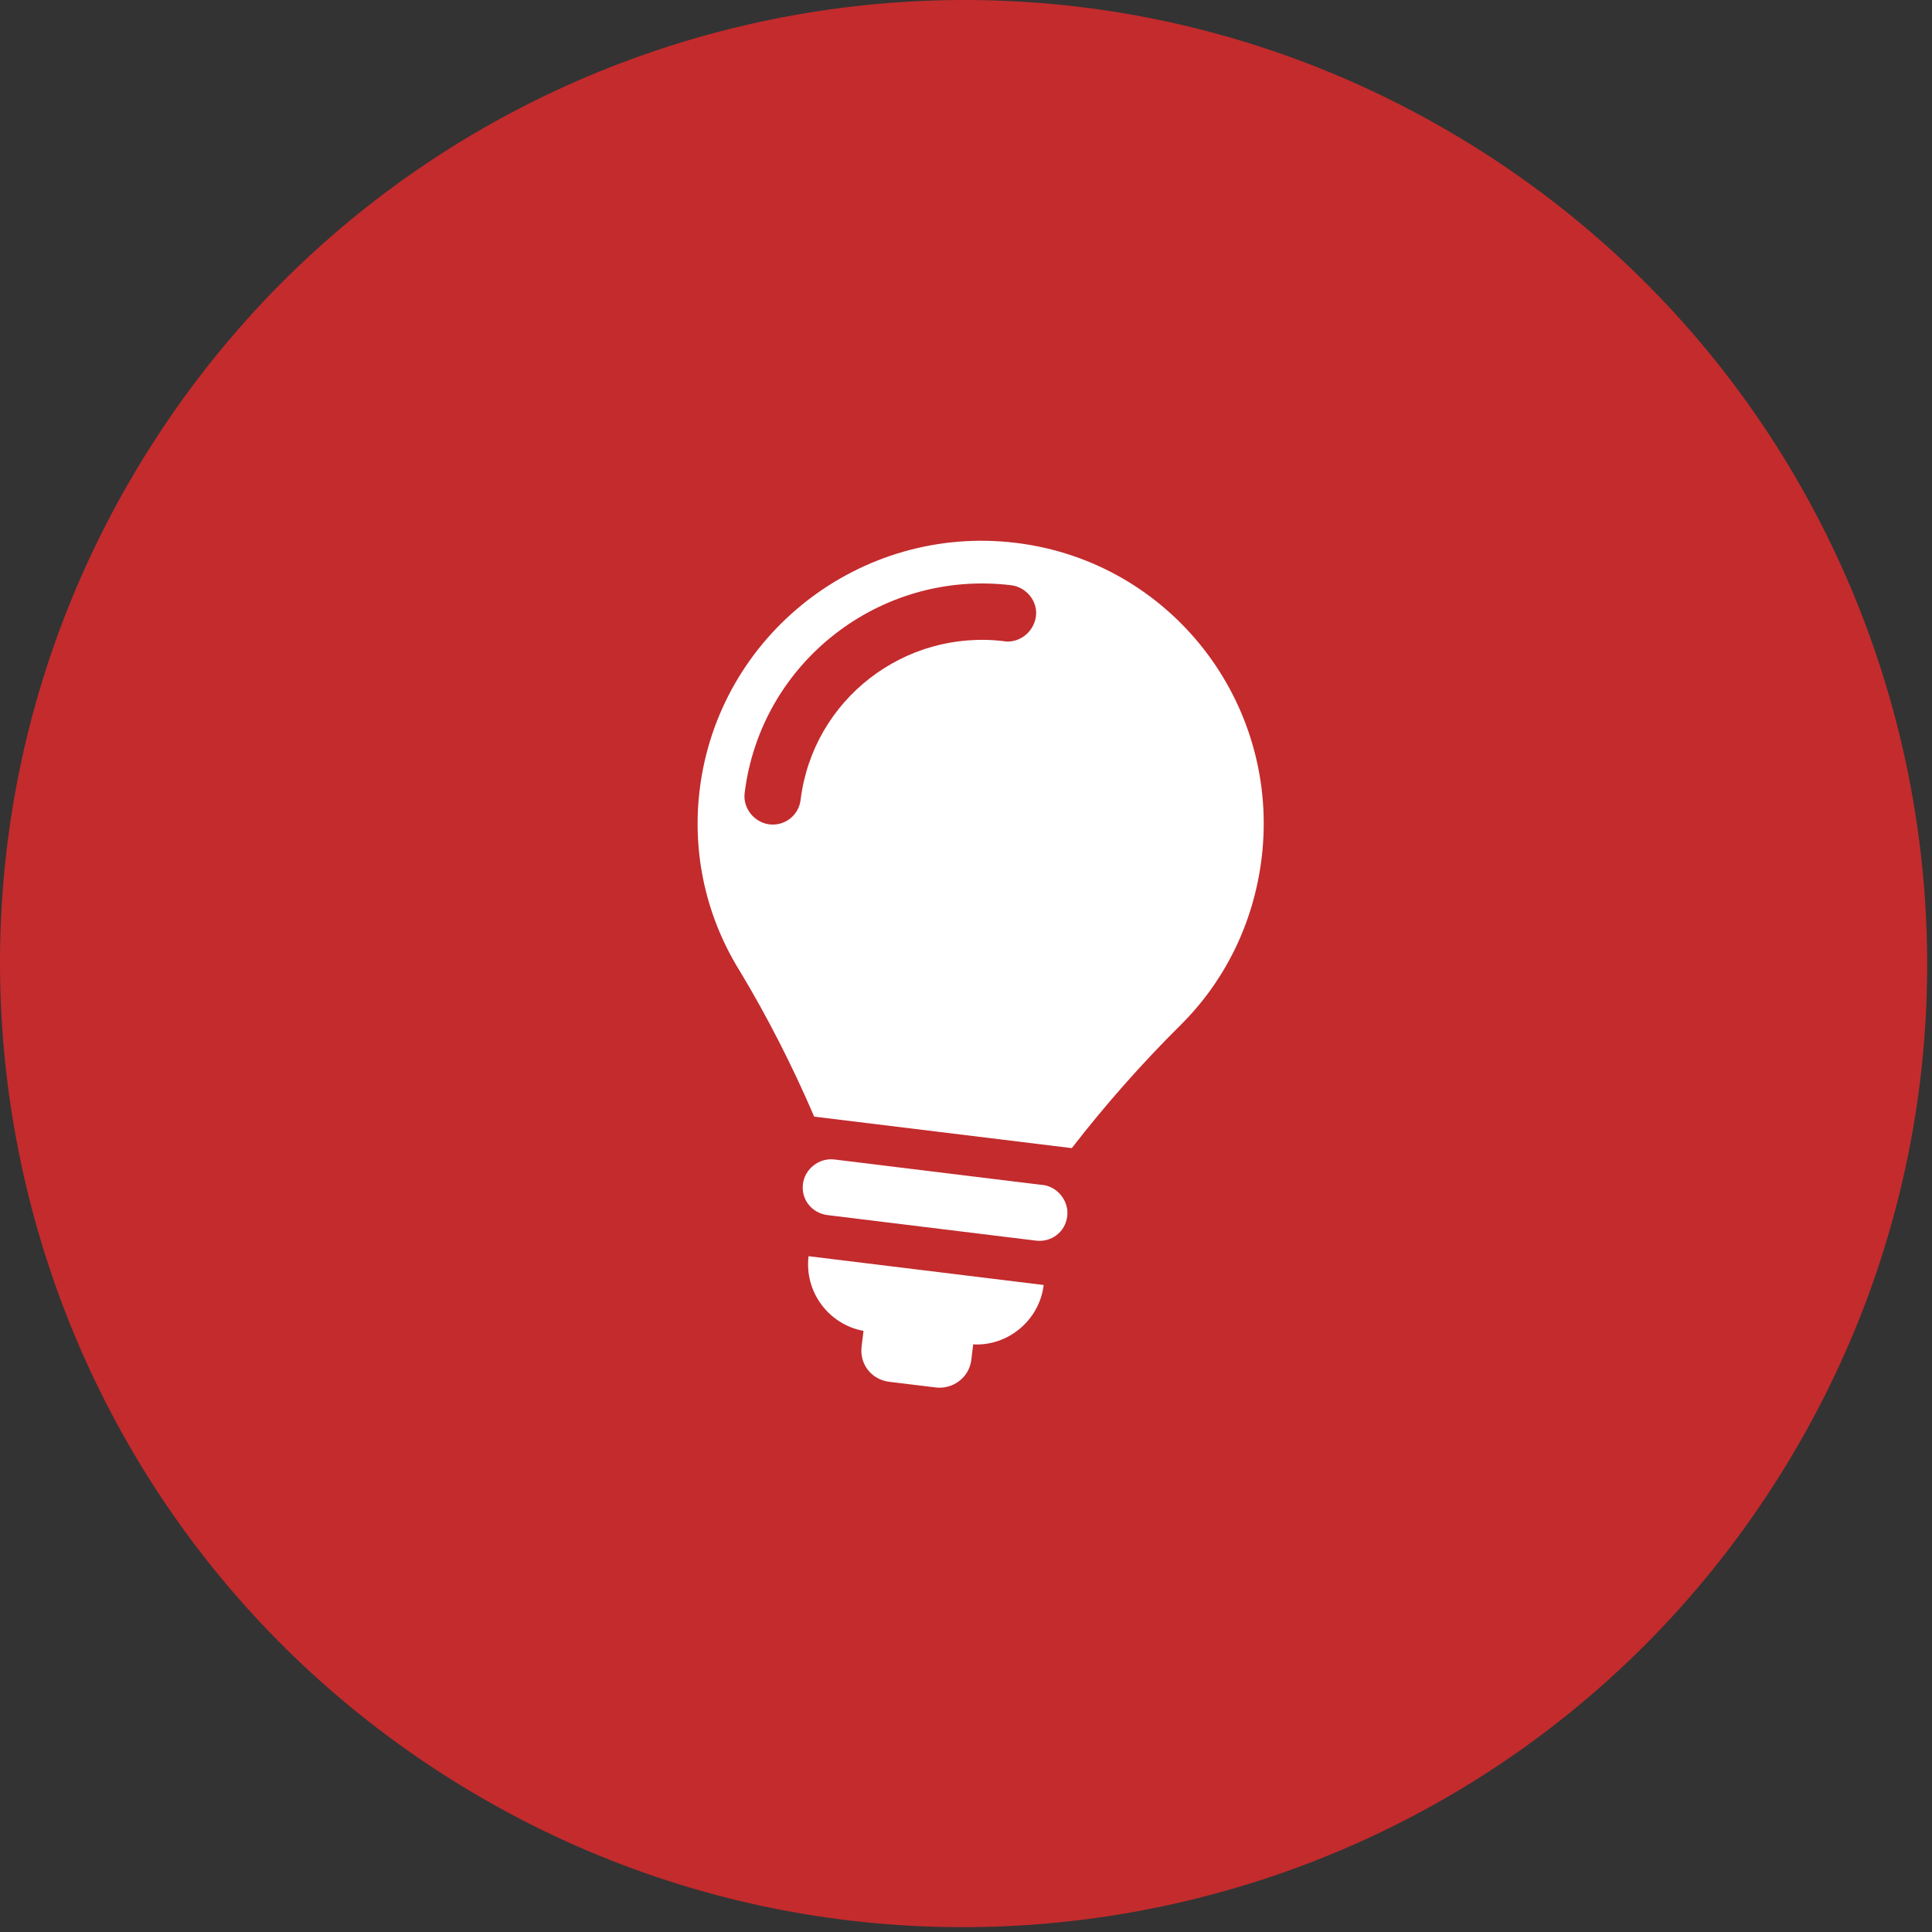
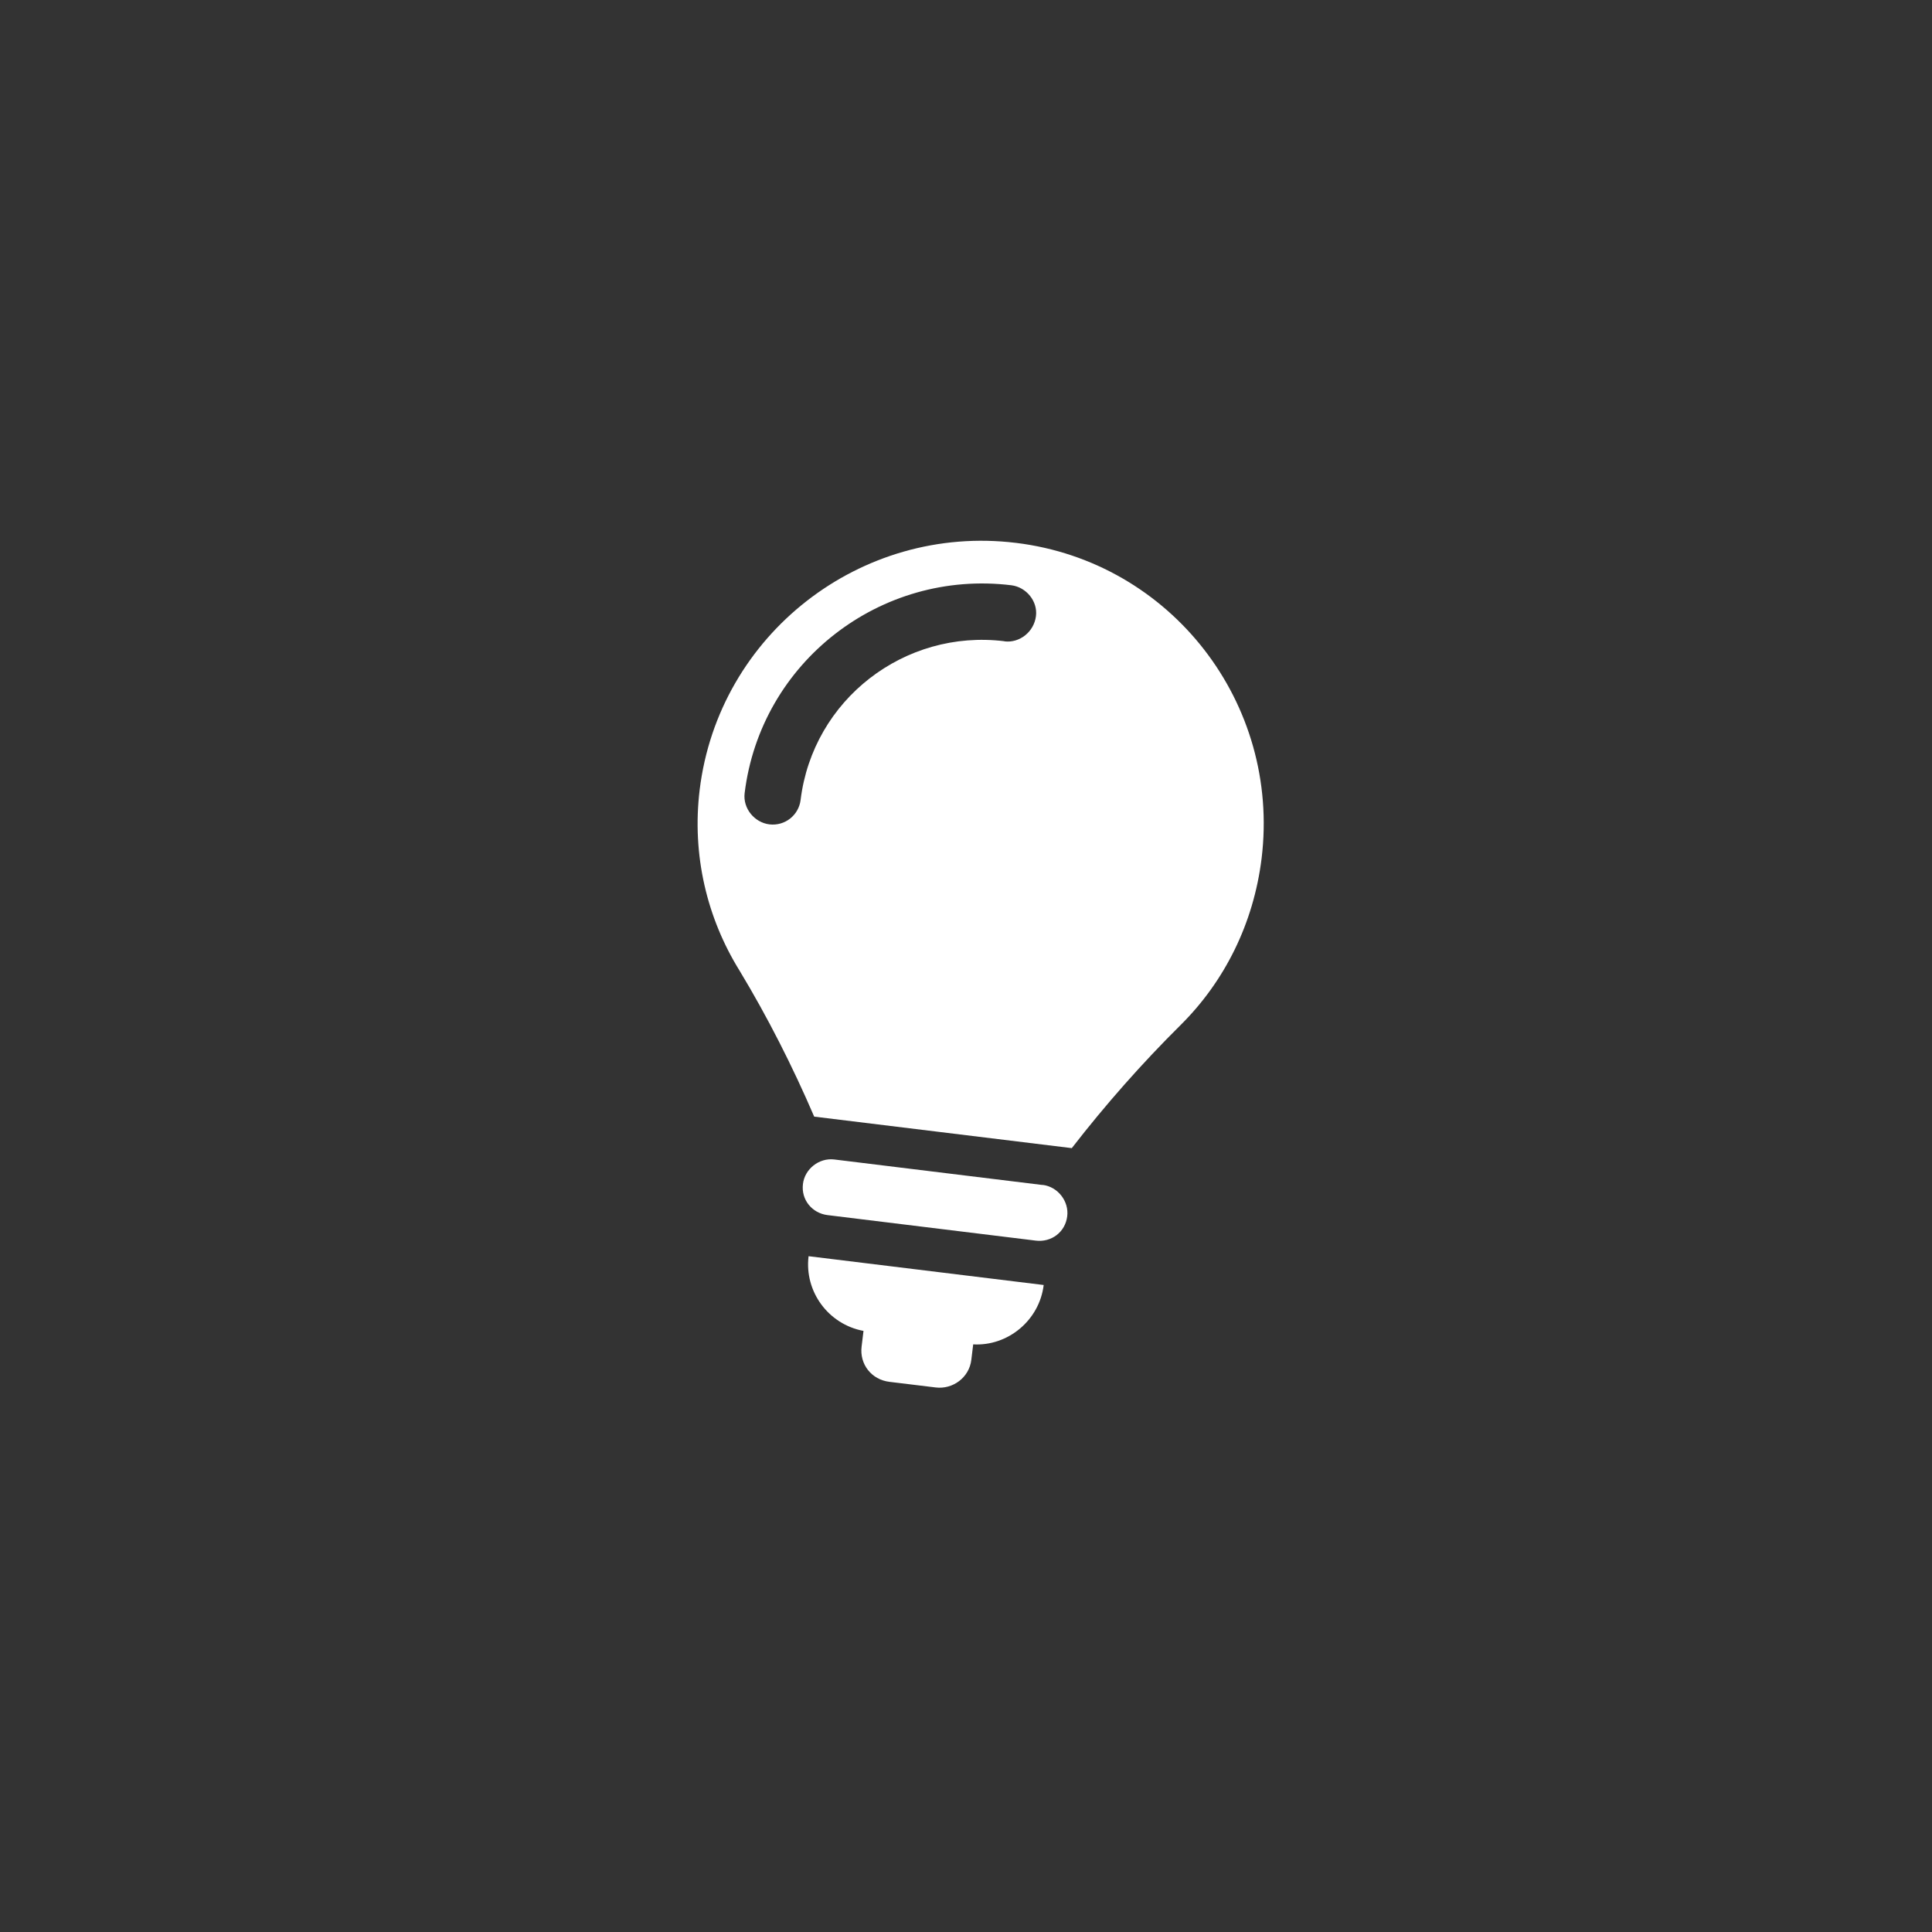
<svg xmlns="http://www.w3.org/2000/svg" width="165" height="165" viewBox="0 0 165 165" fill="none">
  <rect x="0" y="0" width="165" height="165" fill="#333333" stroke="none" />
-   <path d="M125.475 12.255C86.795 -11.595 36.105 0.425 12.255 39.115C-11.595 77.795 0.425 128.485 39.115 152.335C77.795 176.185 128.485 164.165 152.335 125.475C176.185 86.795 164.165 36.105 125.475 12.255Z" fill="#C32B2D" />
  <path d="M89.045 101.204L71.255 99.024C69.945 98.864 68.725 99.844 68.575 101.114C68.405 102.484 69.375 103.614 70.675 103.774L88.465 105.954C89.775 106.114 90.975 105.244 91.145 103.874C91.305 102.604 90.355 101.354 89.045 101.194V101.204ZM86.765 46.364C73.505 44.744 61.375 54.194 59.755 67.444C59.075 73.034 60.385 78.424 63.165 82.904C65.545 86.844 67.705 91.104 69.535 95.364L91.535 98.054C94.395 94.364 97.525 90.814 100.855 87.514C104.565 83.824 107.055 78.904 107.745 73.314C109.365 60.064 100.025 47.984 86.775 46.364H86.765ZM85.785 54.764C77.245 53.714 69.425 59.754 68.375 68.314C68.215 69.624 67.035 70.564 65.705 70.404C64.435 70.244 63.435 69.044 63.595 67.734C64.965 56.554 75.195 48.614 86.375 49.984C87.655 50.144 88.635 51.354 88.475 52.614C88.305 53.984 87.055 54.934 85.785 54.774V54.764ZM73.745 113.674L73.585 114.994C73.395 116.514 74.435 117.834 75.965 118.014L79.915 118.494C81.365 118.674 82.775 117.654 82.955 116.134L83.115 114.814C86.065 114.984 88.765 112.774 89.135 109.744L69.055 107.284C68.685 110.304 70.745 113.104 73.745 113.664V113.674Z" fill="white" />
</svg>